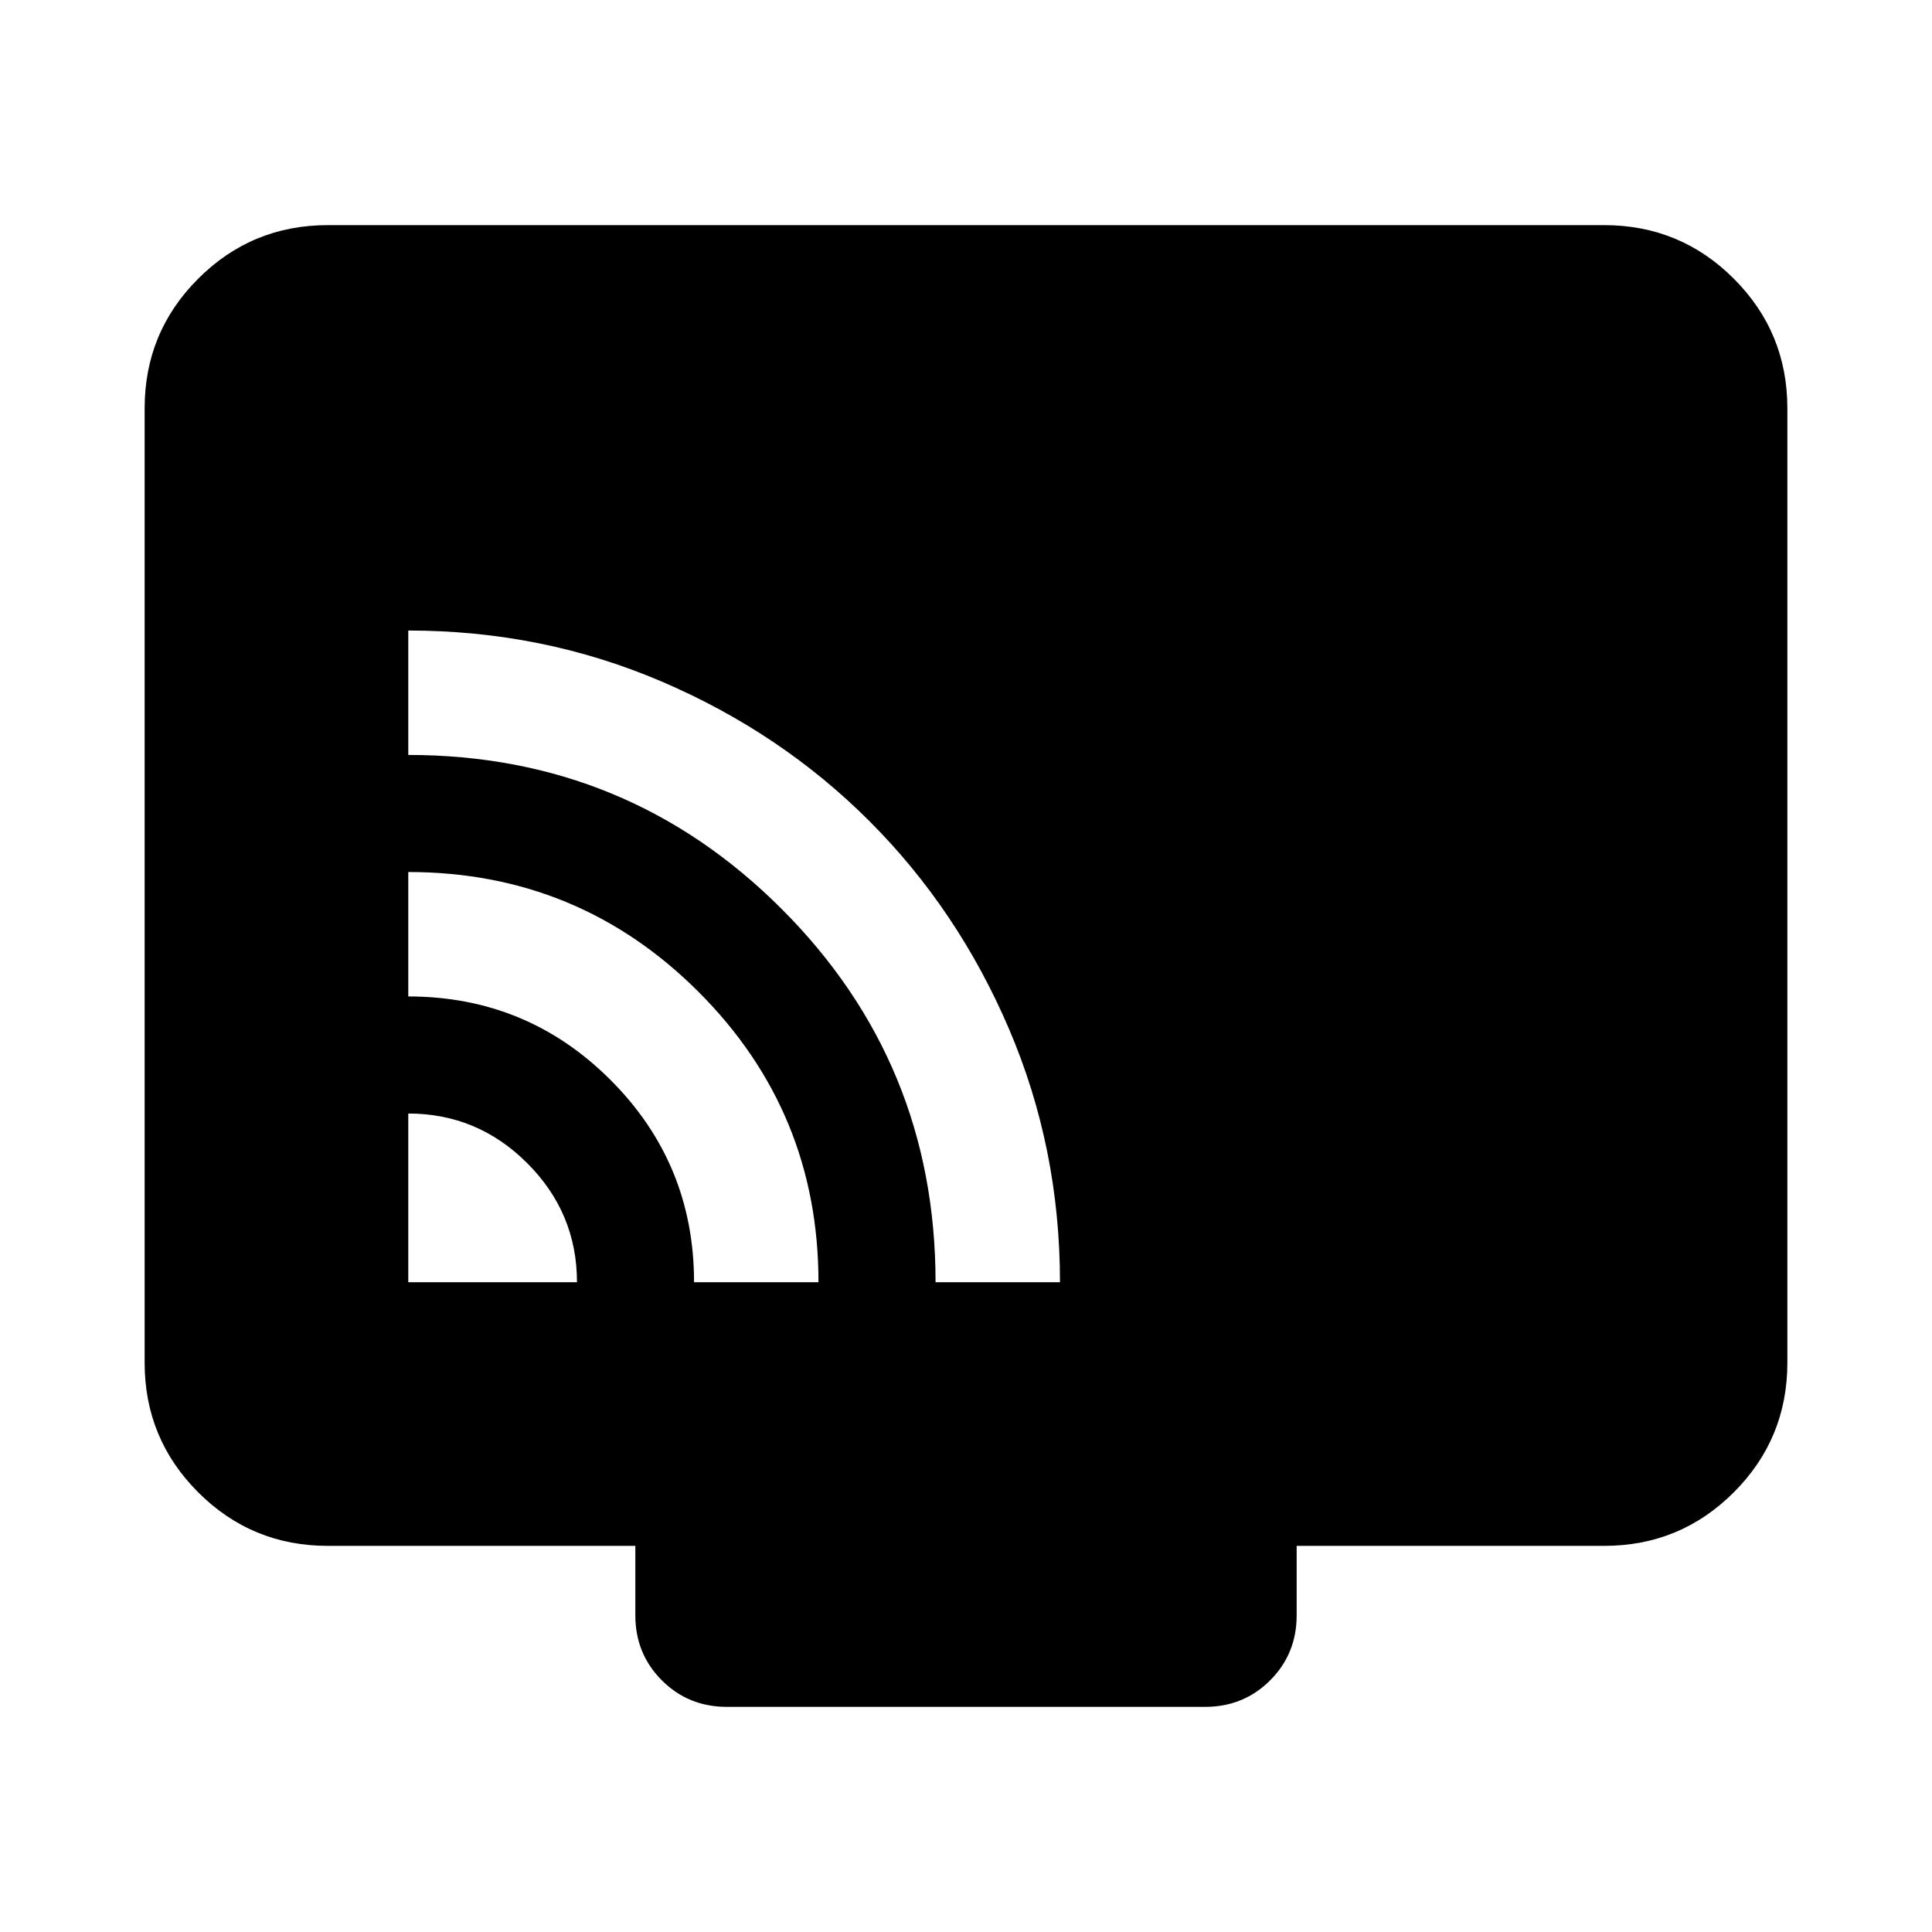
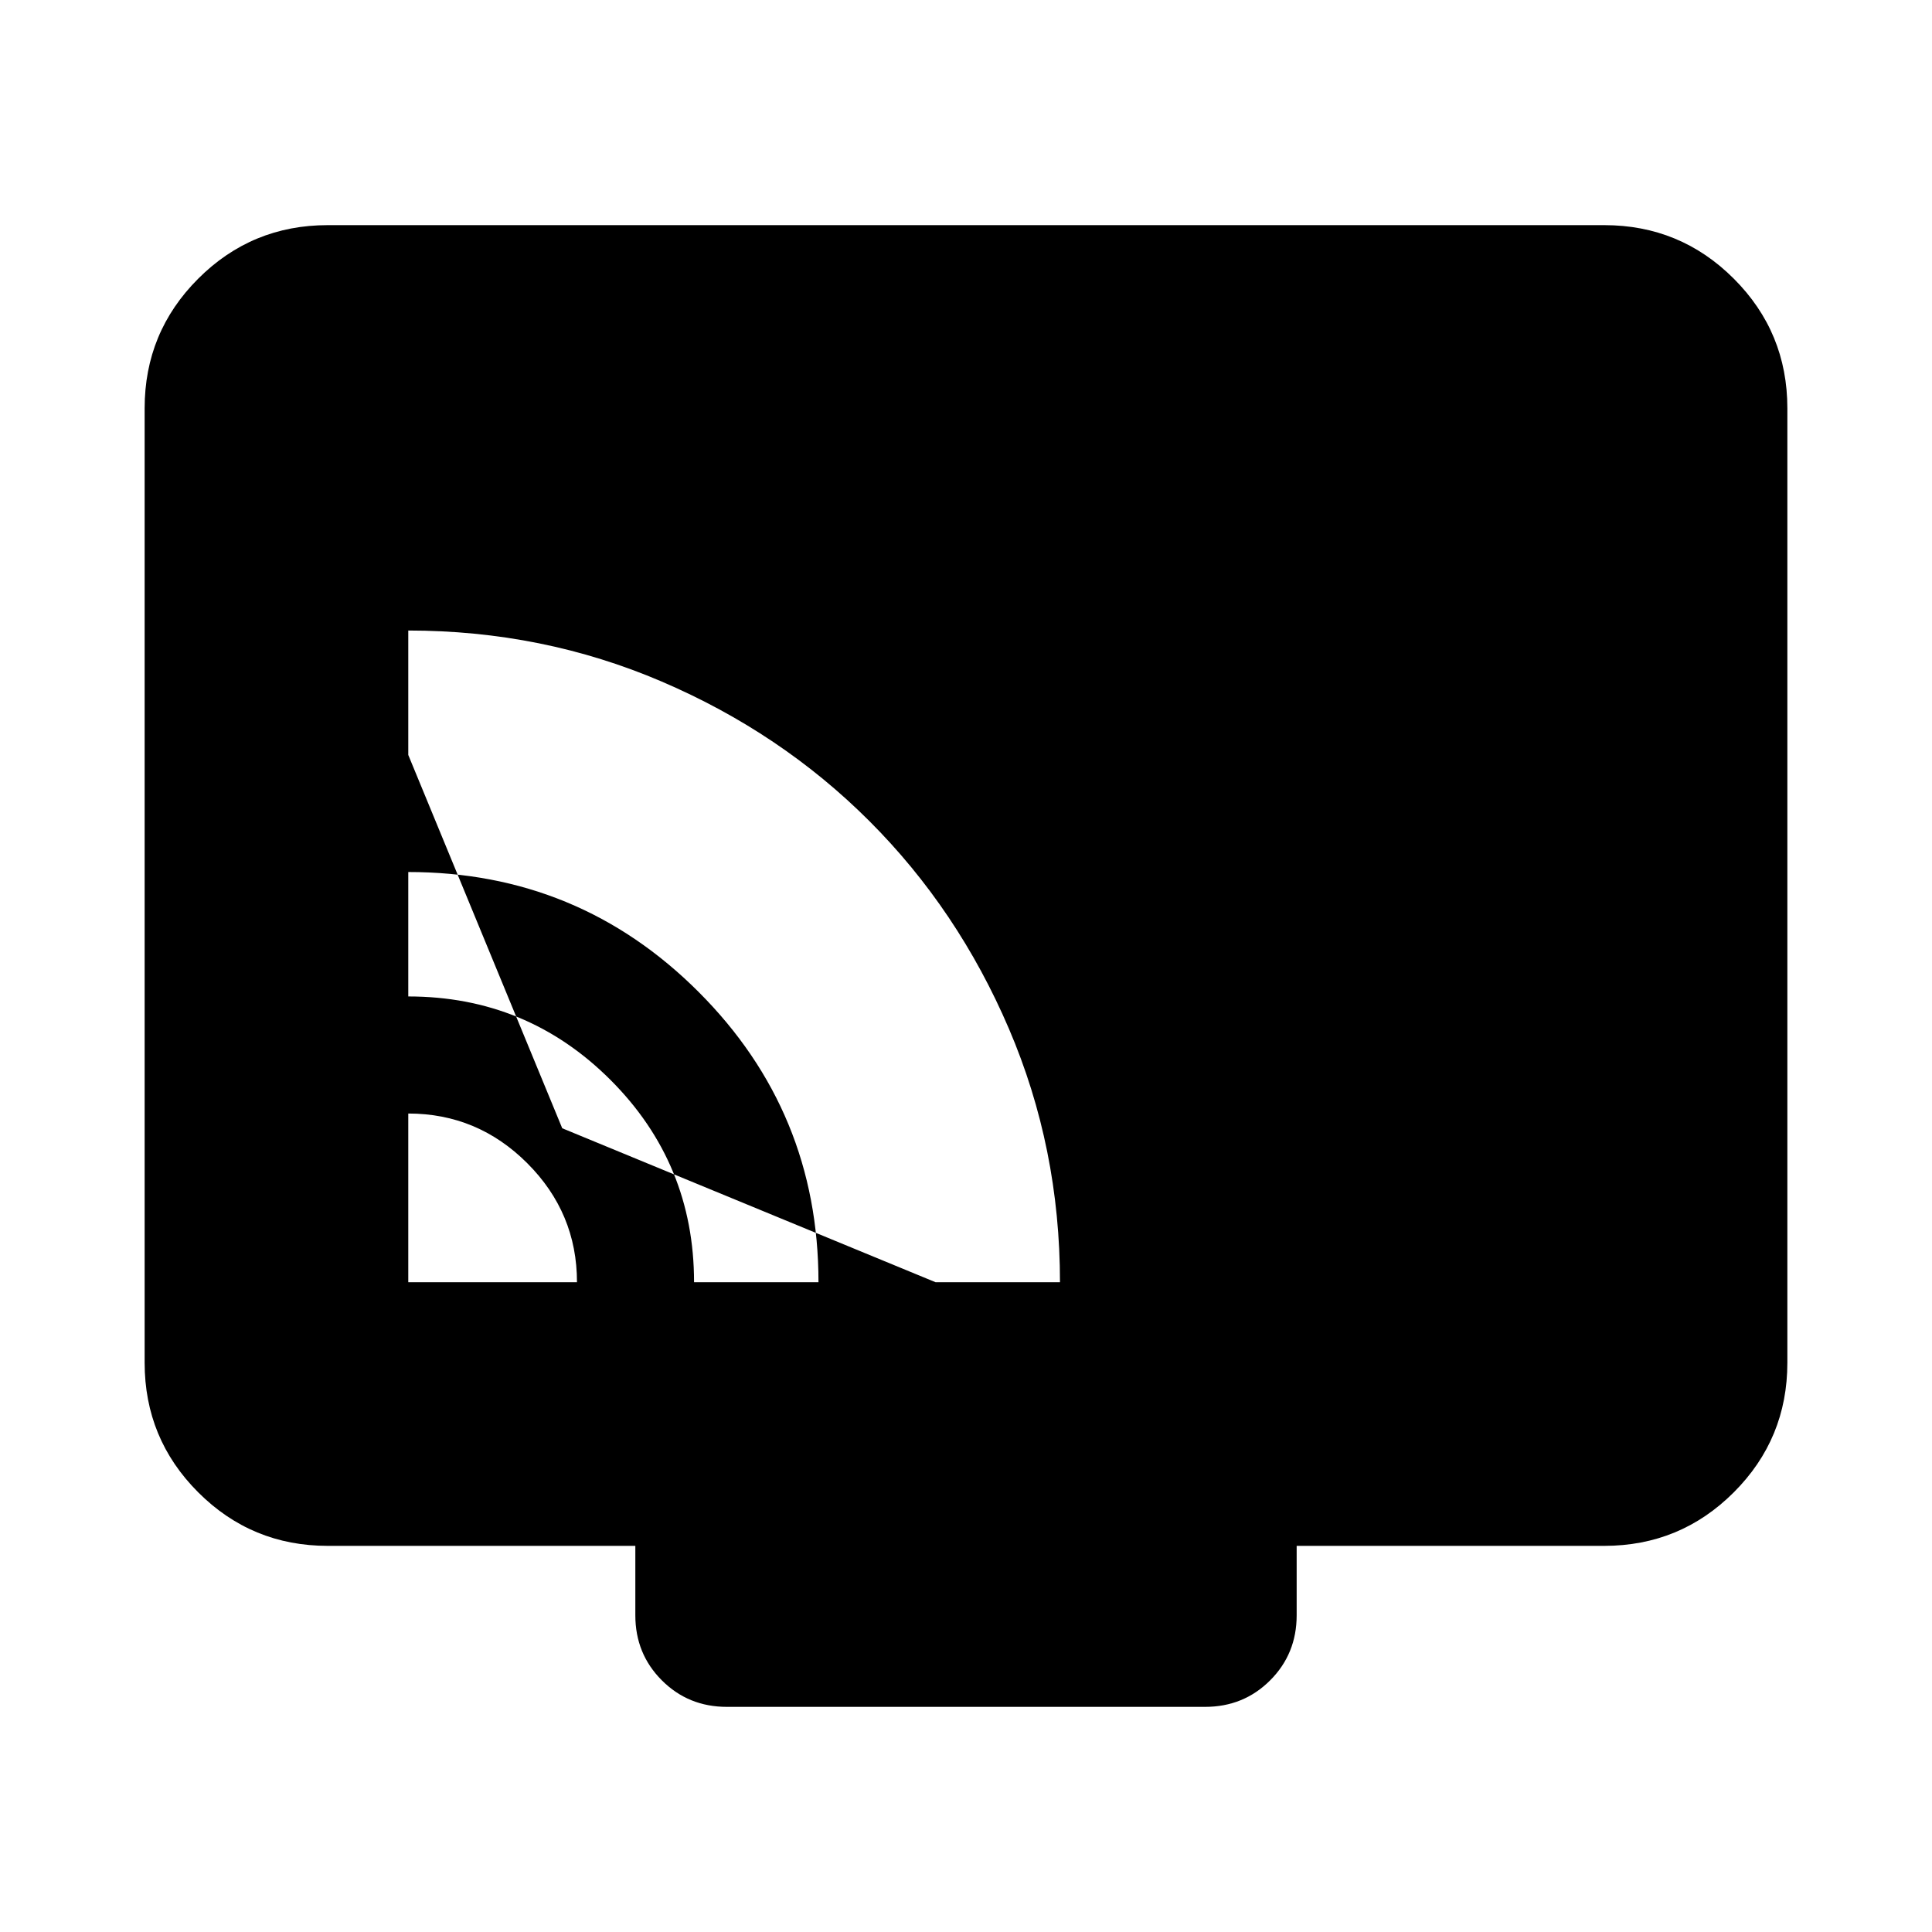
<svg xmlns="http://www.w3.org/2000/svg" height="24" viewBox="0 -960 960 960" width="24">
-   <path d="M202.87-322.87h83.826q0-34.434-24.696-59.13-24.696-24.696-59.13-24.696v83.826Zm142 0h61.826q0-84.674-59.576-144.25-59.576-59.576-144.25-59.576v61.826q59 0 100.5 41.5t41.5 100.5Zm120 0h61.826q0-66.717-25.359-125.934Q475.978-508.022 432-552q-43.978-43.978-103.196-69.337-59.217-25.359-125.934-25.359v61.826q109 0 185.5 76.5t76.5 185.5Zm-302 131.001q-37.783 0-64.392-26.609Q71.87-245.087 71.87-282.87v-474.26q0-37.783 26.61-64.392 26.608-26.609 64.391-26.609h634.26q37.783 0 64.392 26.609 26.609 26.609 26.609 64.392v474.26q0 37.783-26.609 64.392-26.609 26.609-64.392 26.609H644.304v34.499q0 19.153-13.174 32.327-13.173 13.174-32.326 13.174H361.196q-19.153 0-32.326-13.174-13.174-13.174-13.174-32.327v-34.499H162.87Z" />
+   <path d="M202.87-322.87h83.826q0-34.434-24.696-59.13-24.696-24.696-59.13-24.696v83.826Zm142 0h61.826q0-84.674-59.576-144.25-59.576-59.576-144.25-59.576v61.826q59 0 100.5 41.5t41.5 100.5Zm120 0h61.826q0-66.717-25.359-125.934Q475.978-508.022 432-552q-43.978-43.978-103.196-69.337-59.217-25.359-125.934-25.359v61.826t76.5 185.5Zm-302 131.001q-37.783 0-64.392-26.609Q71.87-245.087 71.87-282.87v-474.26q0-37.783 26.61-64.392 26.608-26.609 64.391-26.609h634.26q37.783 0 64.392 26.609 26.609 26.609 26.609 64.392v474.26q0 37.783-26.609 64.392-26.609 26.609-64.392 26.609H644.304v34.499q0 19.153-13.174 32.327-13.173 13.174-32.326 13.174H361.196q-19.153 0-32.326-13.174-13.174-13.174-13.174-32.327v-34.499H162.87Z" />
</svg>